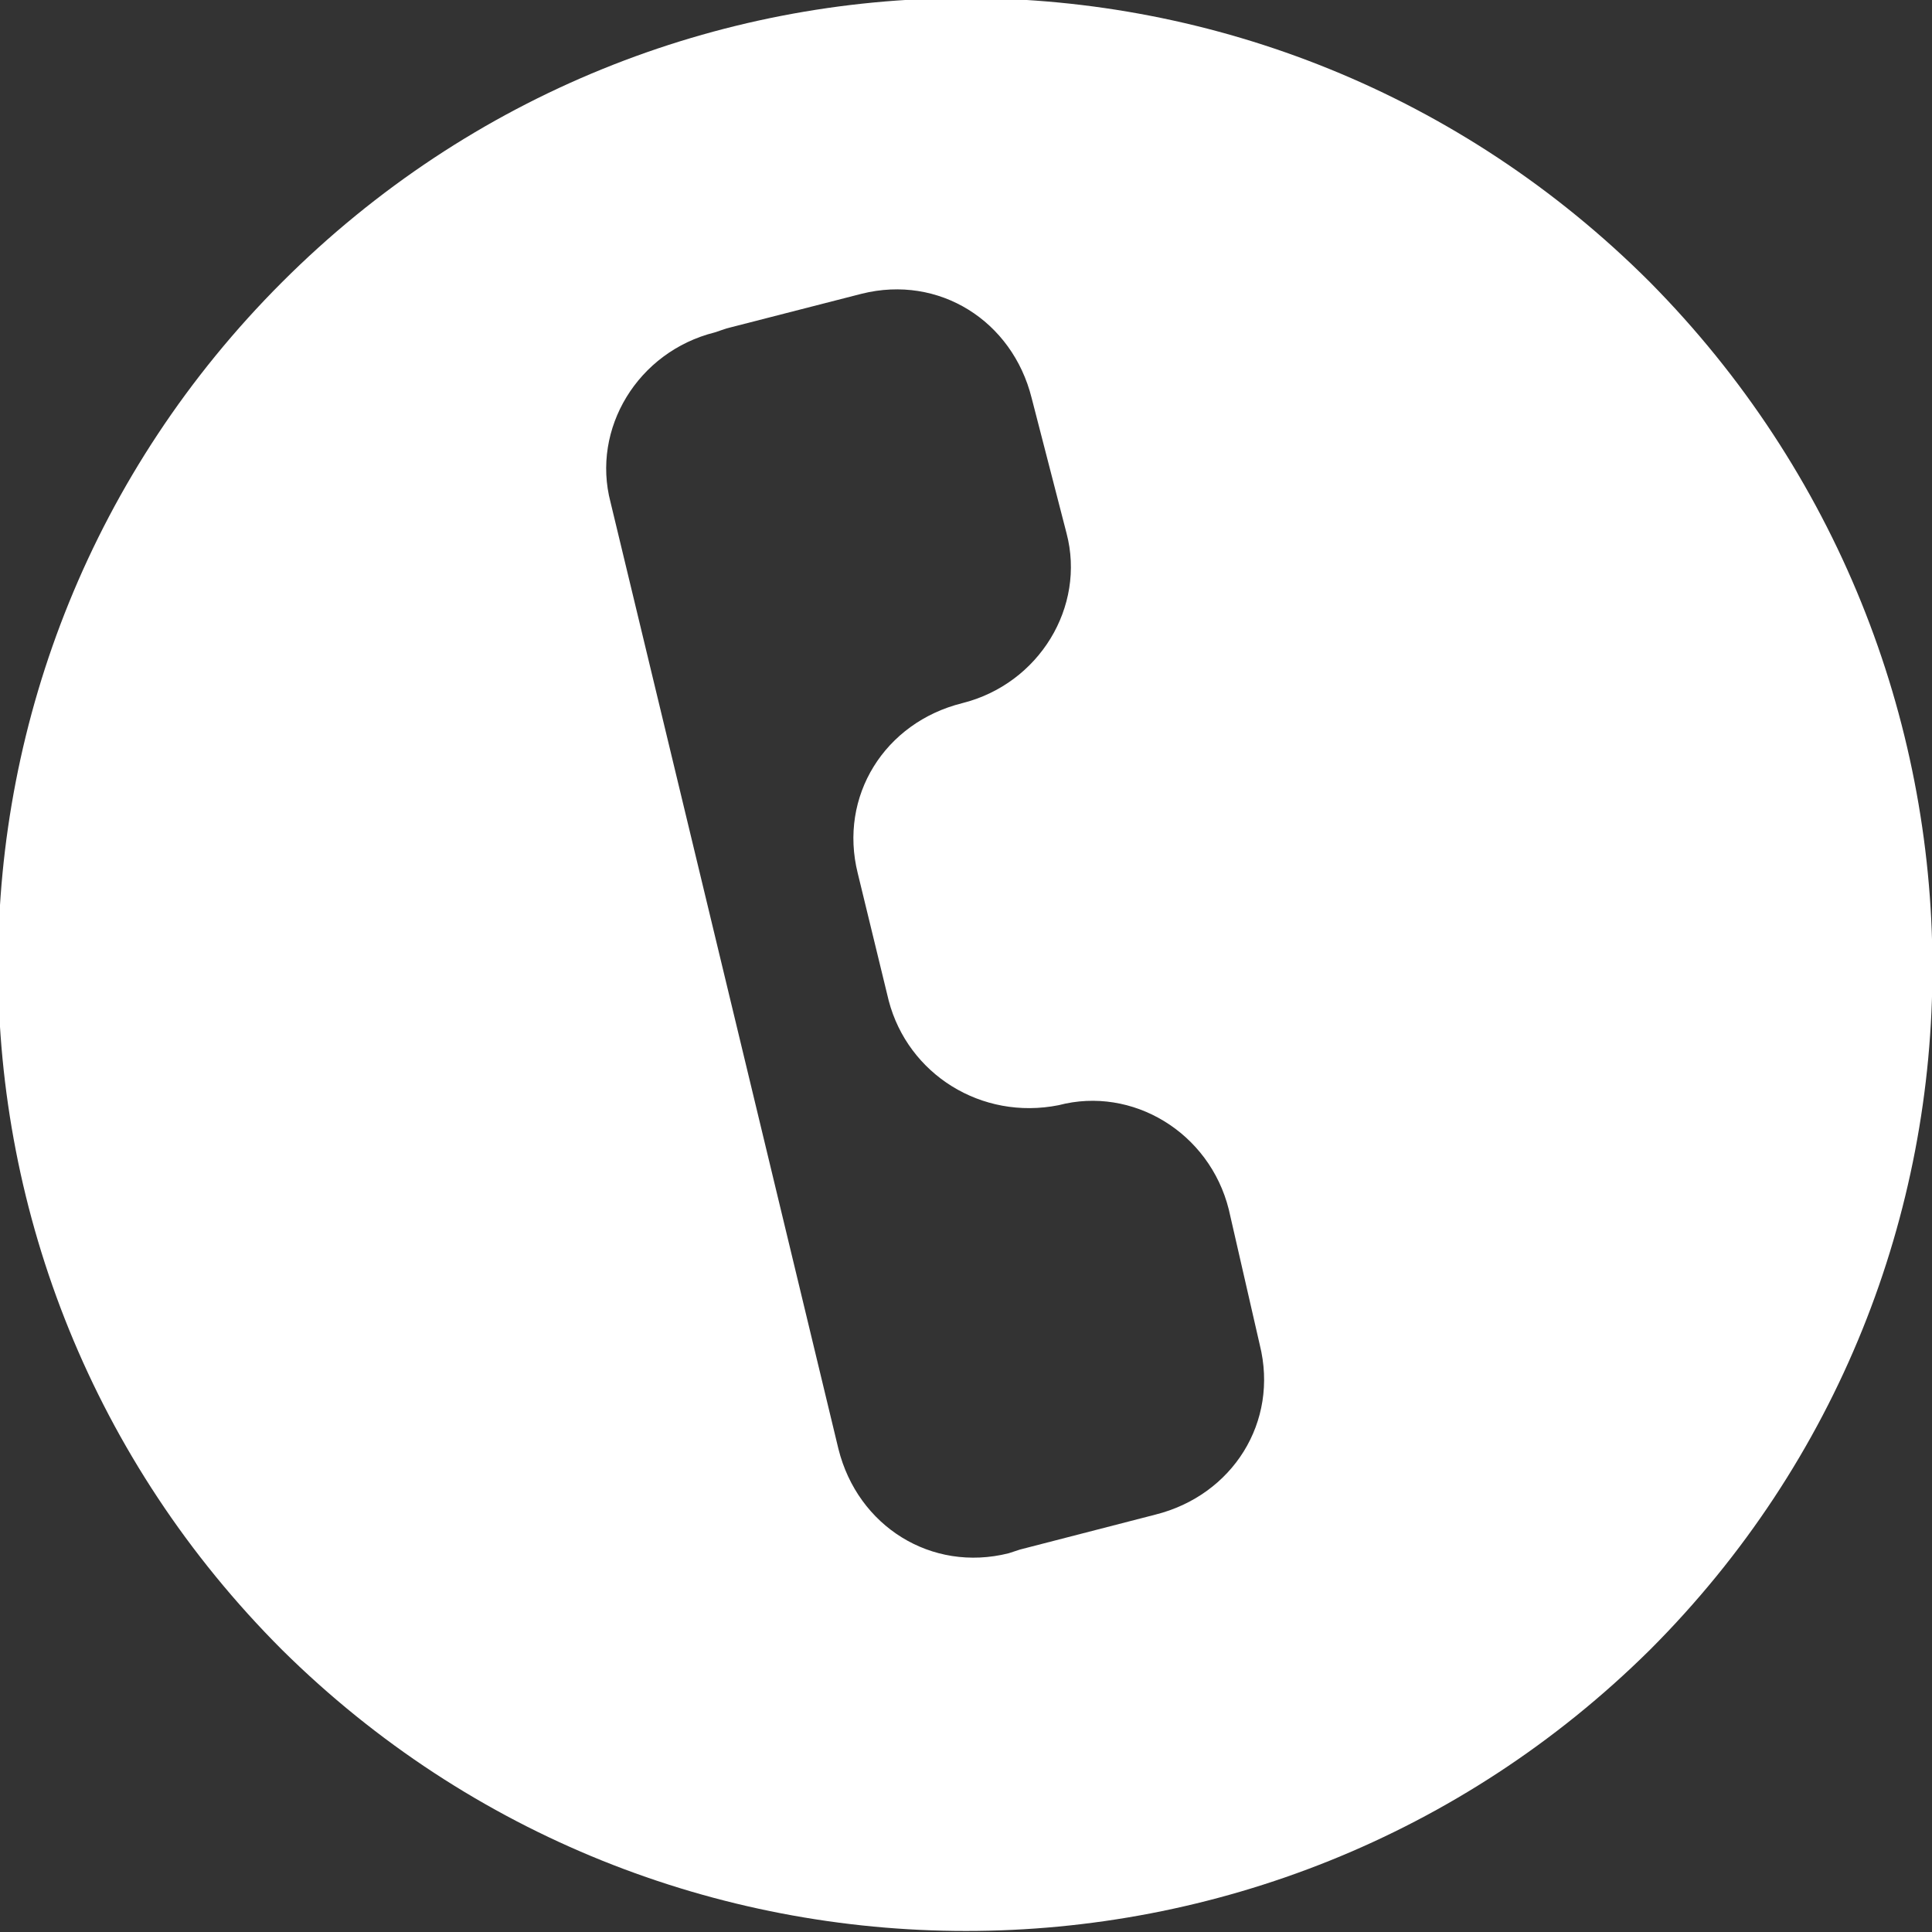
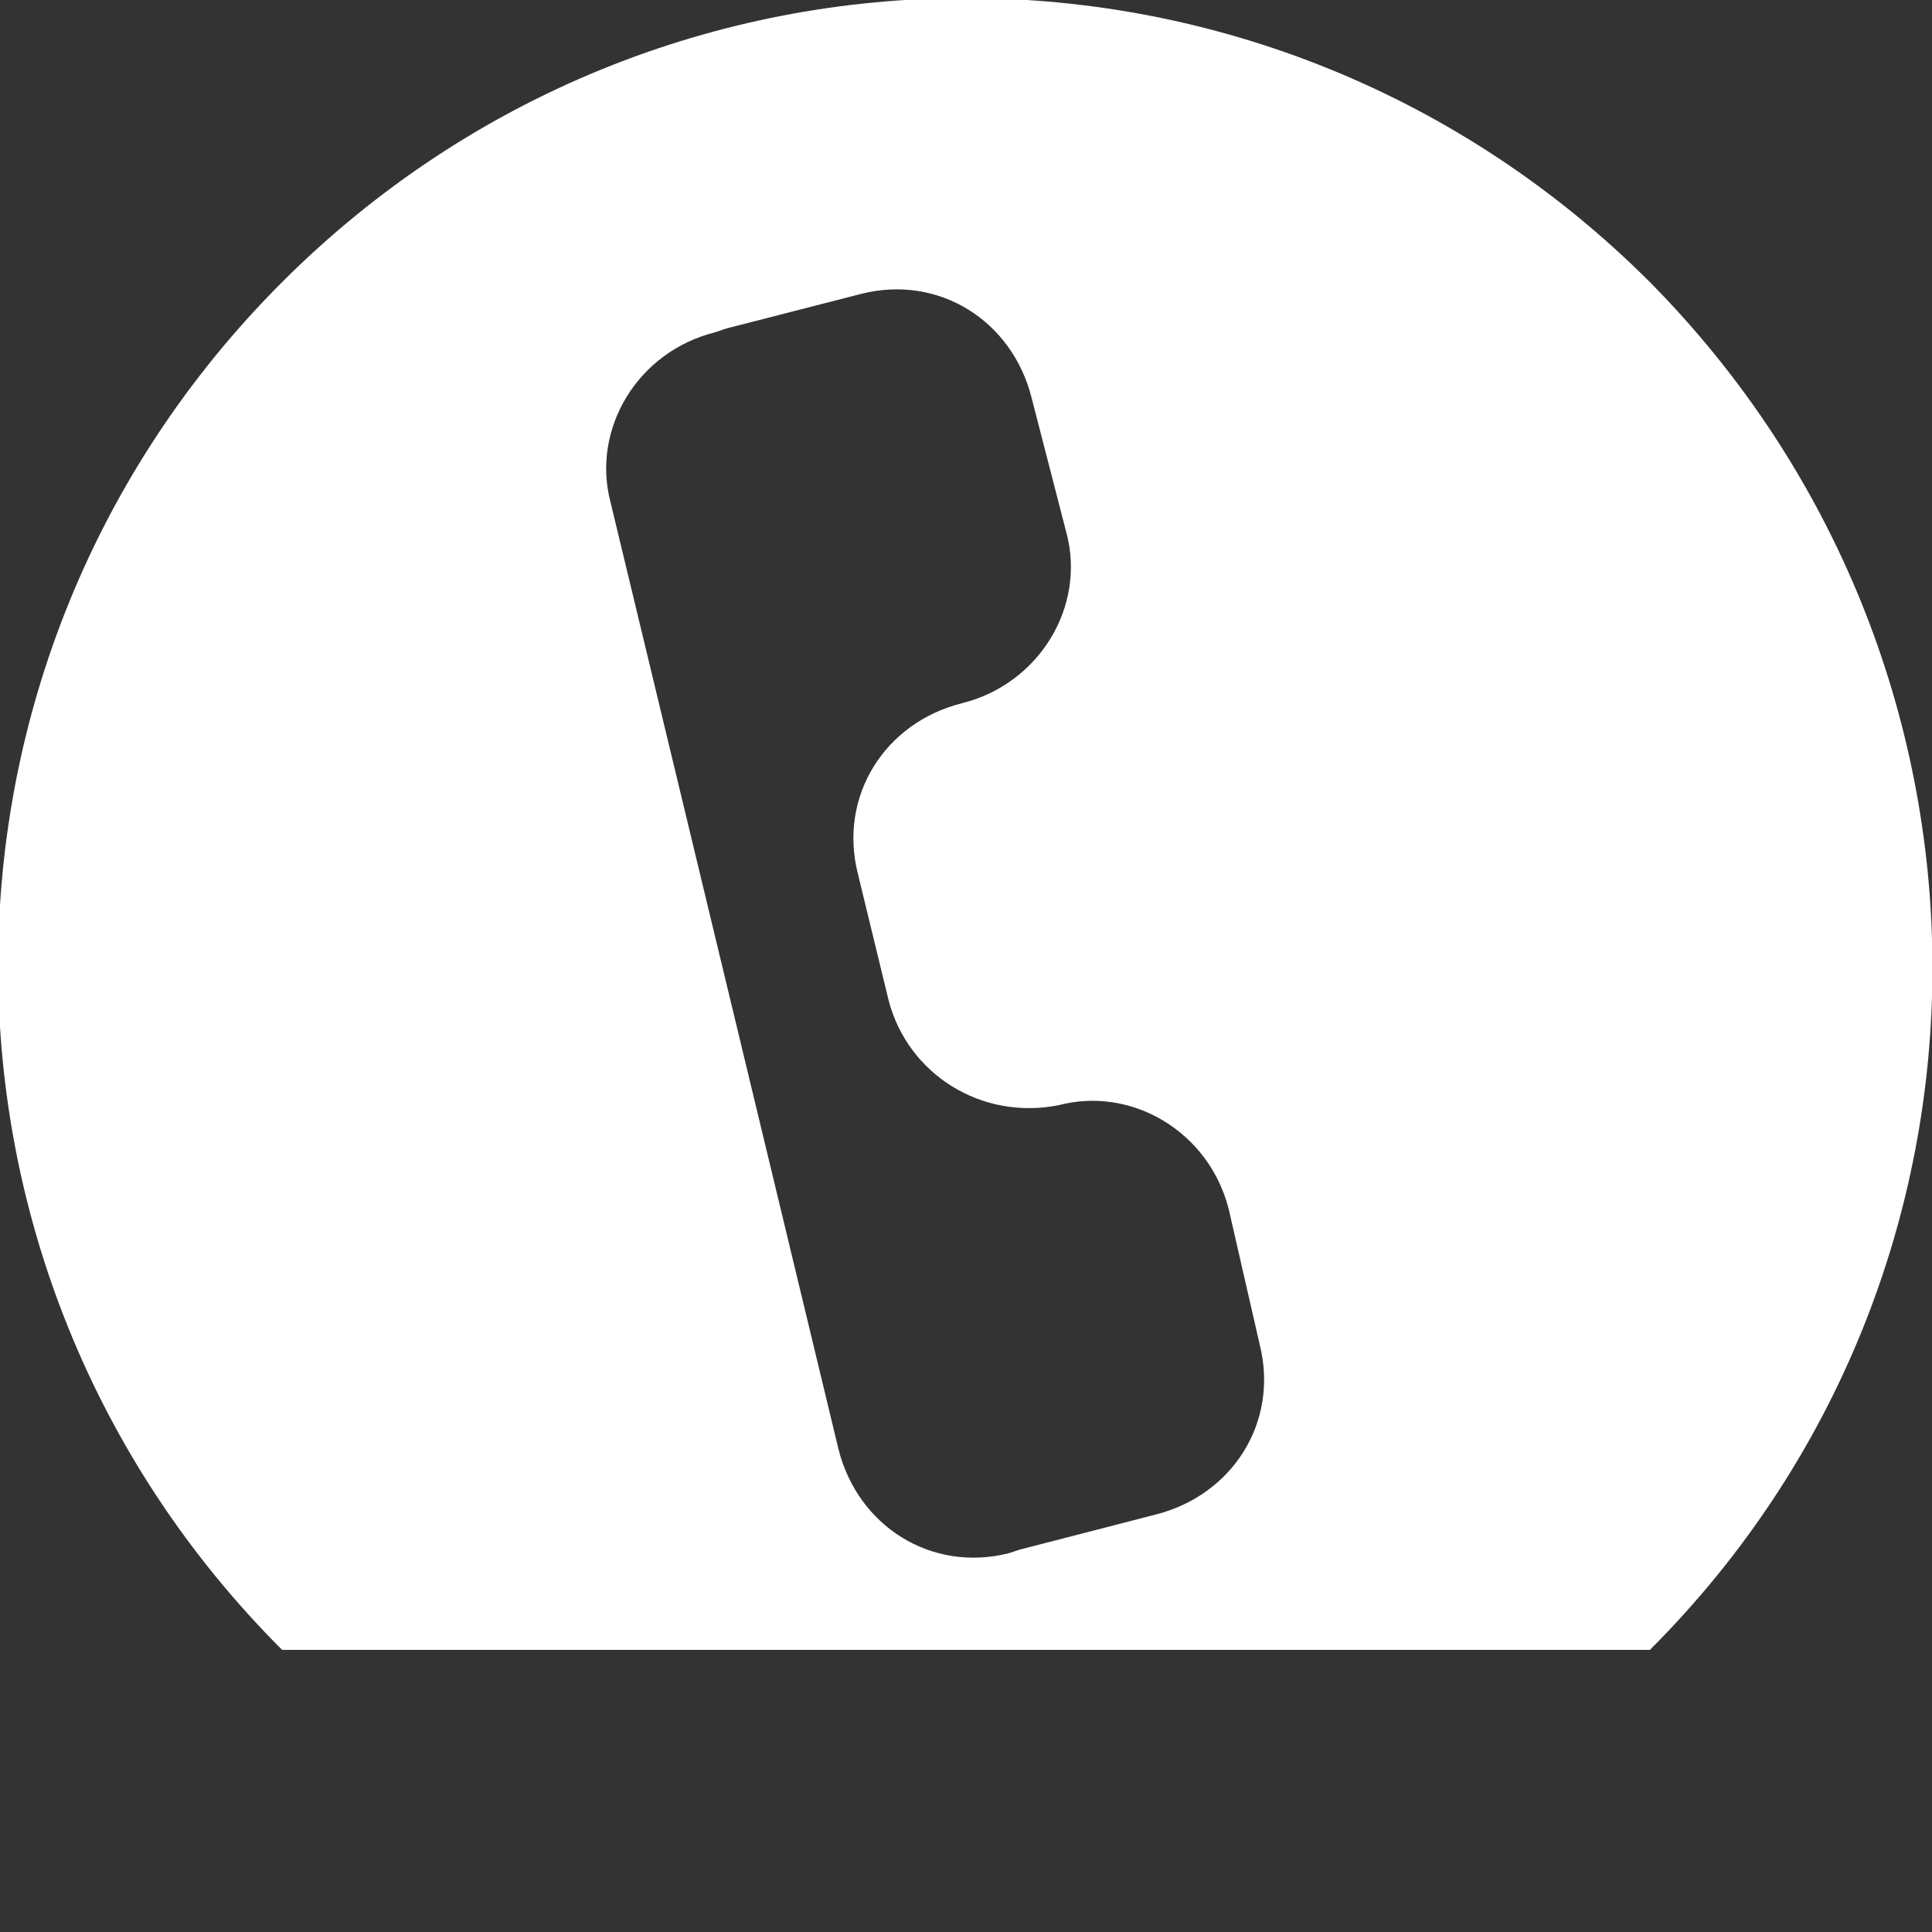
<svg xmlns="http://www.w3.org/2000/svg" width="50px" height="50px" viewBox="0 0 50 50" version="1.1">
  <rect x="0" y="0" width="50" height="50" fill="#333333" stroke="none" />
  <g id="surface1">
-     <path style=" stroke:none;fill-rule:nonzero;fill:rgb(100%,100%,100%);fill-opacity:1;" d="M 42.699 42.699 C 52.5 32.898 52.398 17.102 42.699 7.301 C 32.898 -2.5 17.102 -2.5 7.301 7.301 C -2.5 17.102 -2.5 32.898 7.301 42.699 C 17.102 52.398 32.898 52.398 42.699 42.699 M 21.699 37.5 L 15.801 13 C 15.301 11.102 16.5 9.102 18.5 8.602 L 18.801 8.5 L 22.301 7.602 C 24.301 7.102 26.199 8.301 26.699 10.301 L 27.602 13.801 C 28.102 15.699 26.898 17.699 24.898 18.199 C 22.898 18.699 21.699 20.602 22.199 22.602 L 23 25.898 C 23.5 27.801 25.398 29 27.398 28.602 C 29.301 28.102 31.301 29.301 31.801 31.301 L 32.602 34.801 C 33.102 36.801 31.898 38.699 29.898 39.199 L 26.398 40.102 L 26.102 40.199 C 24.102 40.699 22.199 39.5 21.699 37.5 Z M 21.699 37.5 " />
+     <path style=" stroke:none;fill-rule:nonzero;fill:rgb(100%,100%,100%);fill-opacity:1;" d="M 42.699 42.699 C 52.5 32.898 52.398 17.102 42.699 7.301 C 32.898 -2.5 17.102 -2.5 7.301 7.301 C -2.5 17.102 -2.5 32.898 7.301 42.699 M 21.699 37.5 L 15.801 13 C 15.301 11.102 16.5 9.102 18.5 8.602 L 18.801 8.5 L 22.301 7.602 C 24.301 7.102 26.199 8.301 26.699 10.301 L 27.602 13.801 C 28.102 15.699 26.898 17.699 24.898 18.199 C 22.898 18.699 21.699 20.602 22.199 22.602 L 23 25.898 C 23.5 27.801 25.398 29 27.398 28.602 C 29.301 28.102 31.301 29.301 31.801 31.301 L 32.602 34.801 C 33.102 36.801 31.898 38.699 29.898 39.199 L 26.398 40.102 L 26.102 40.199 C 24.102 40.699 22.199 39.5 21.699 37.5 Z M 21.699 37.5 " />
  </g>
</svg>